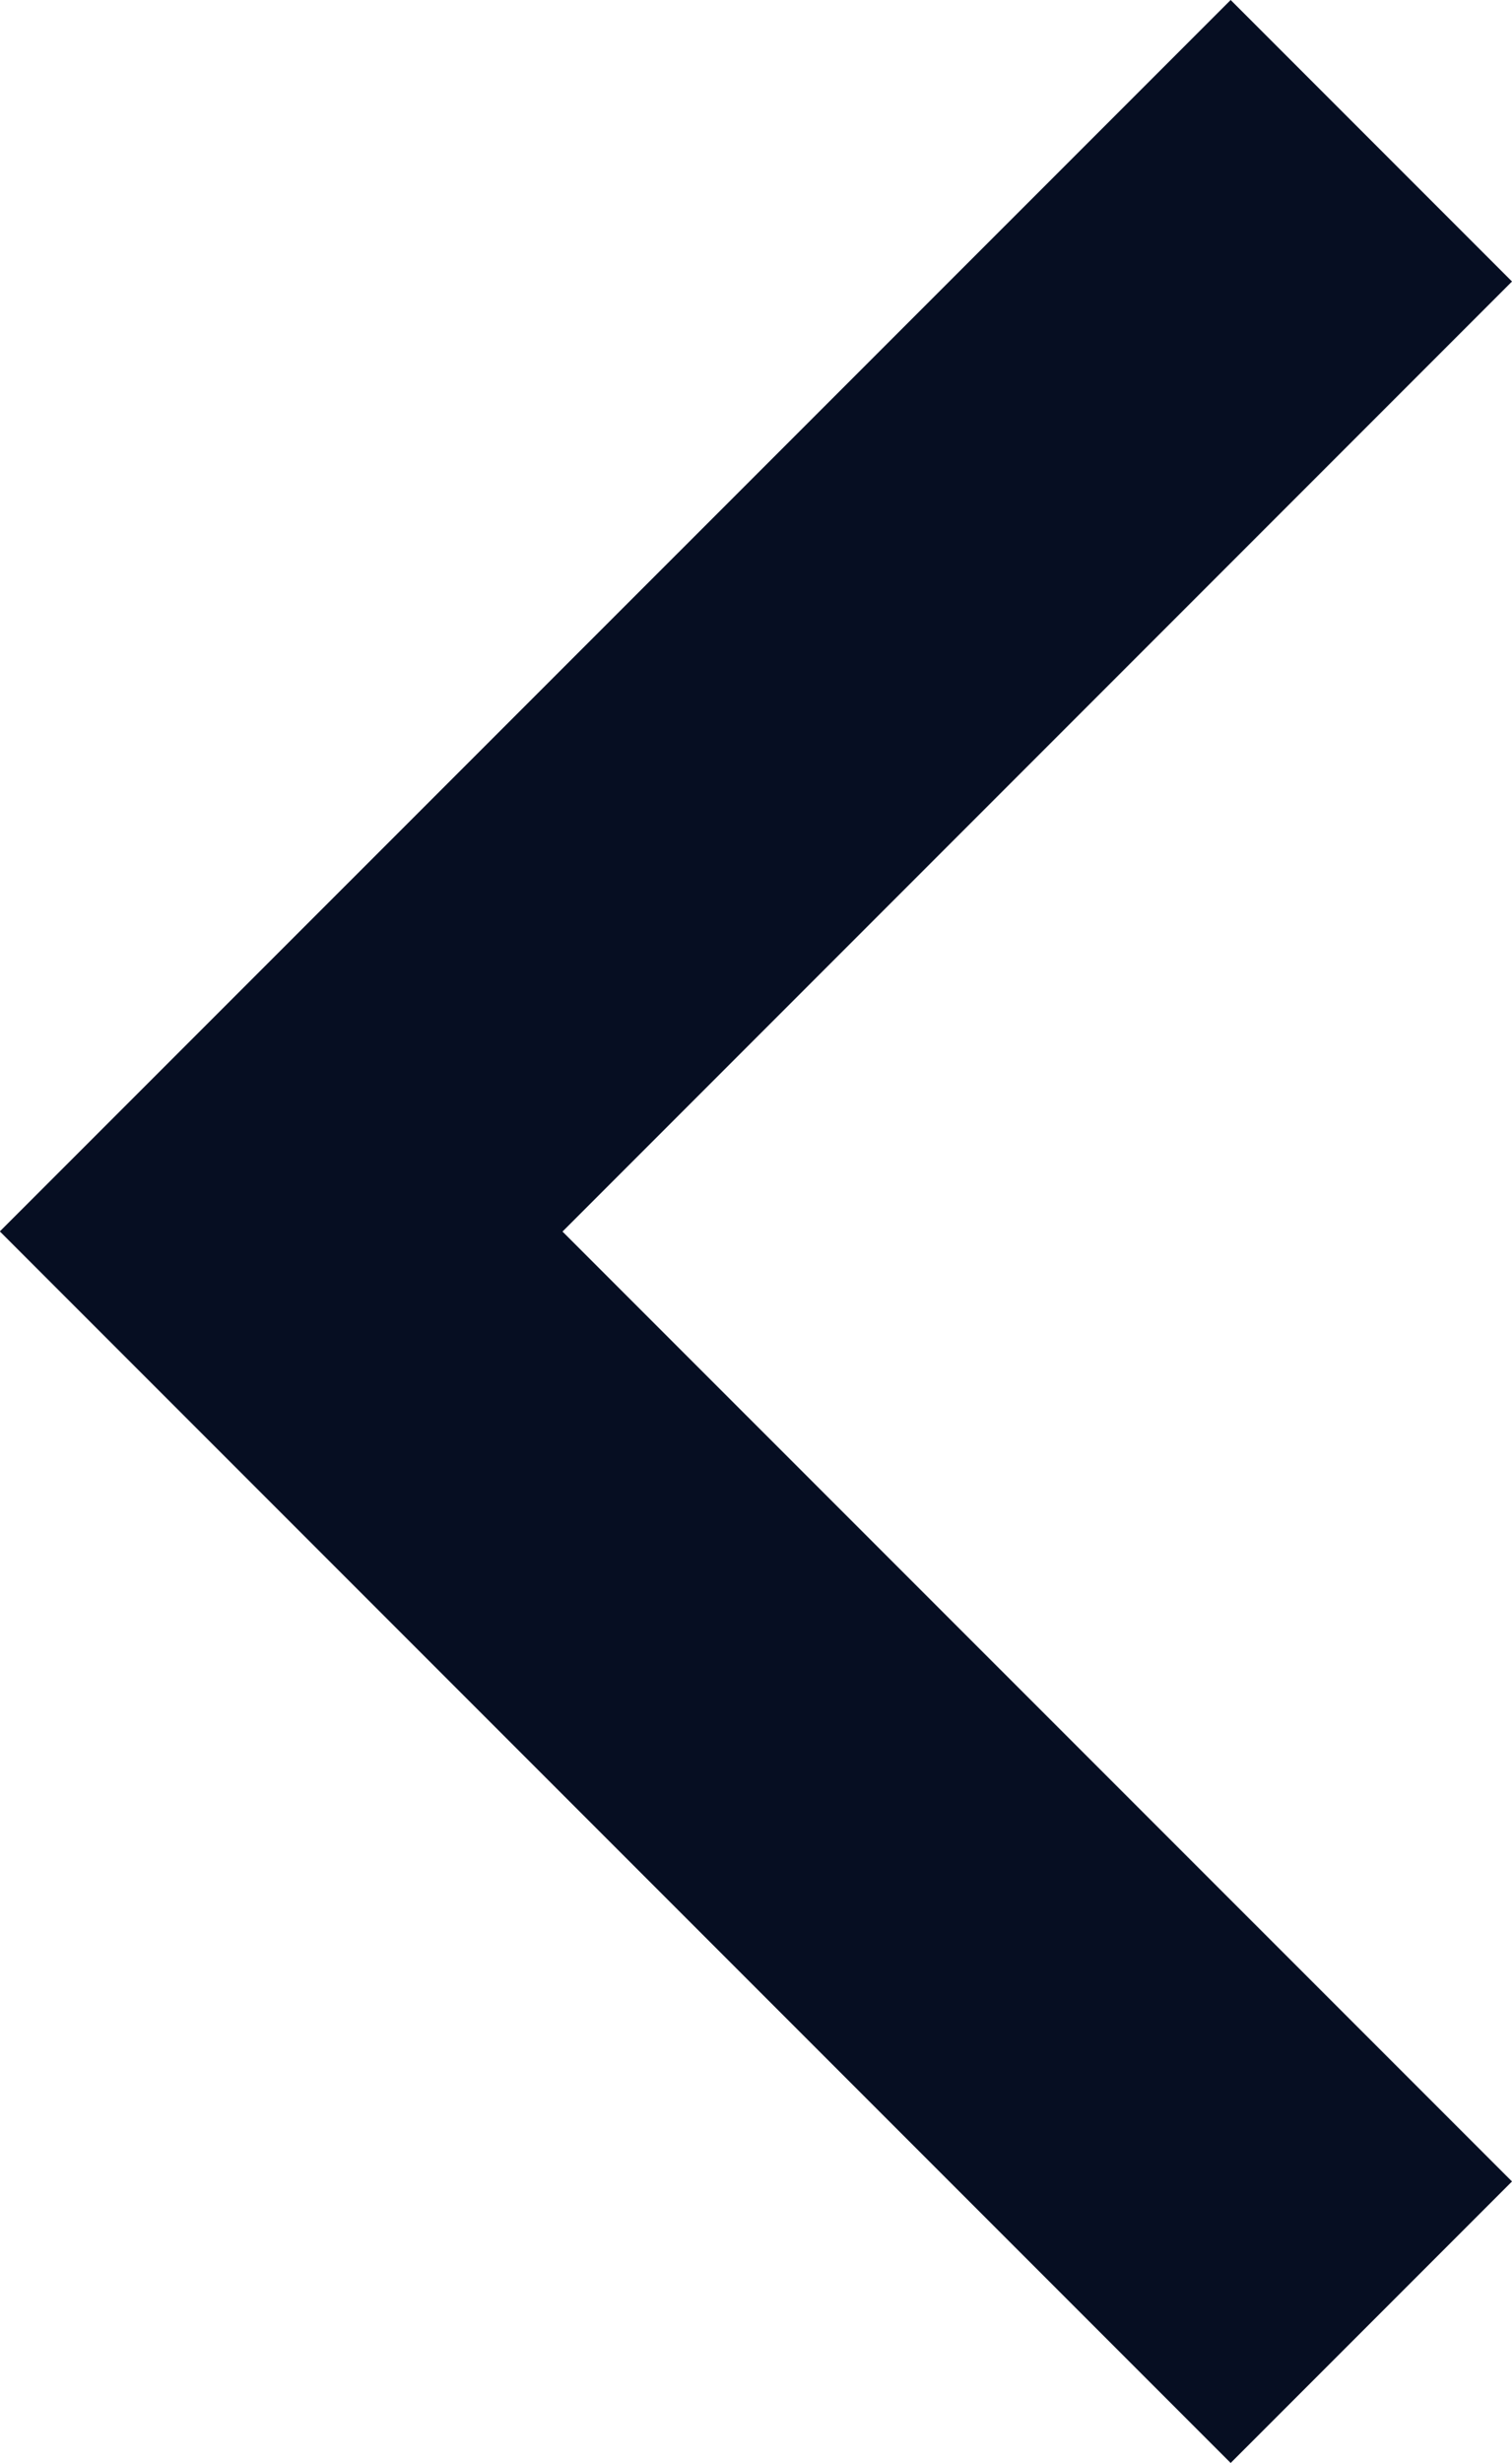
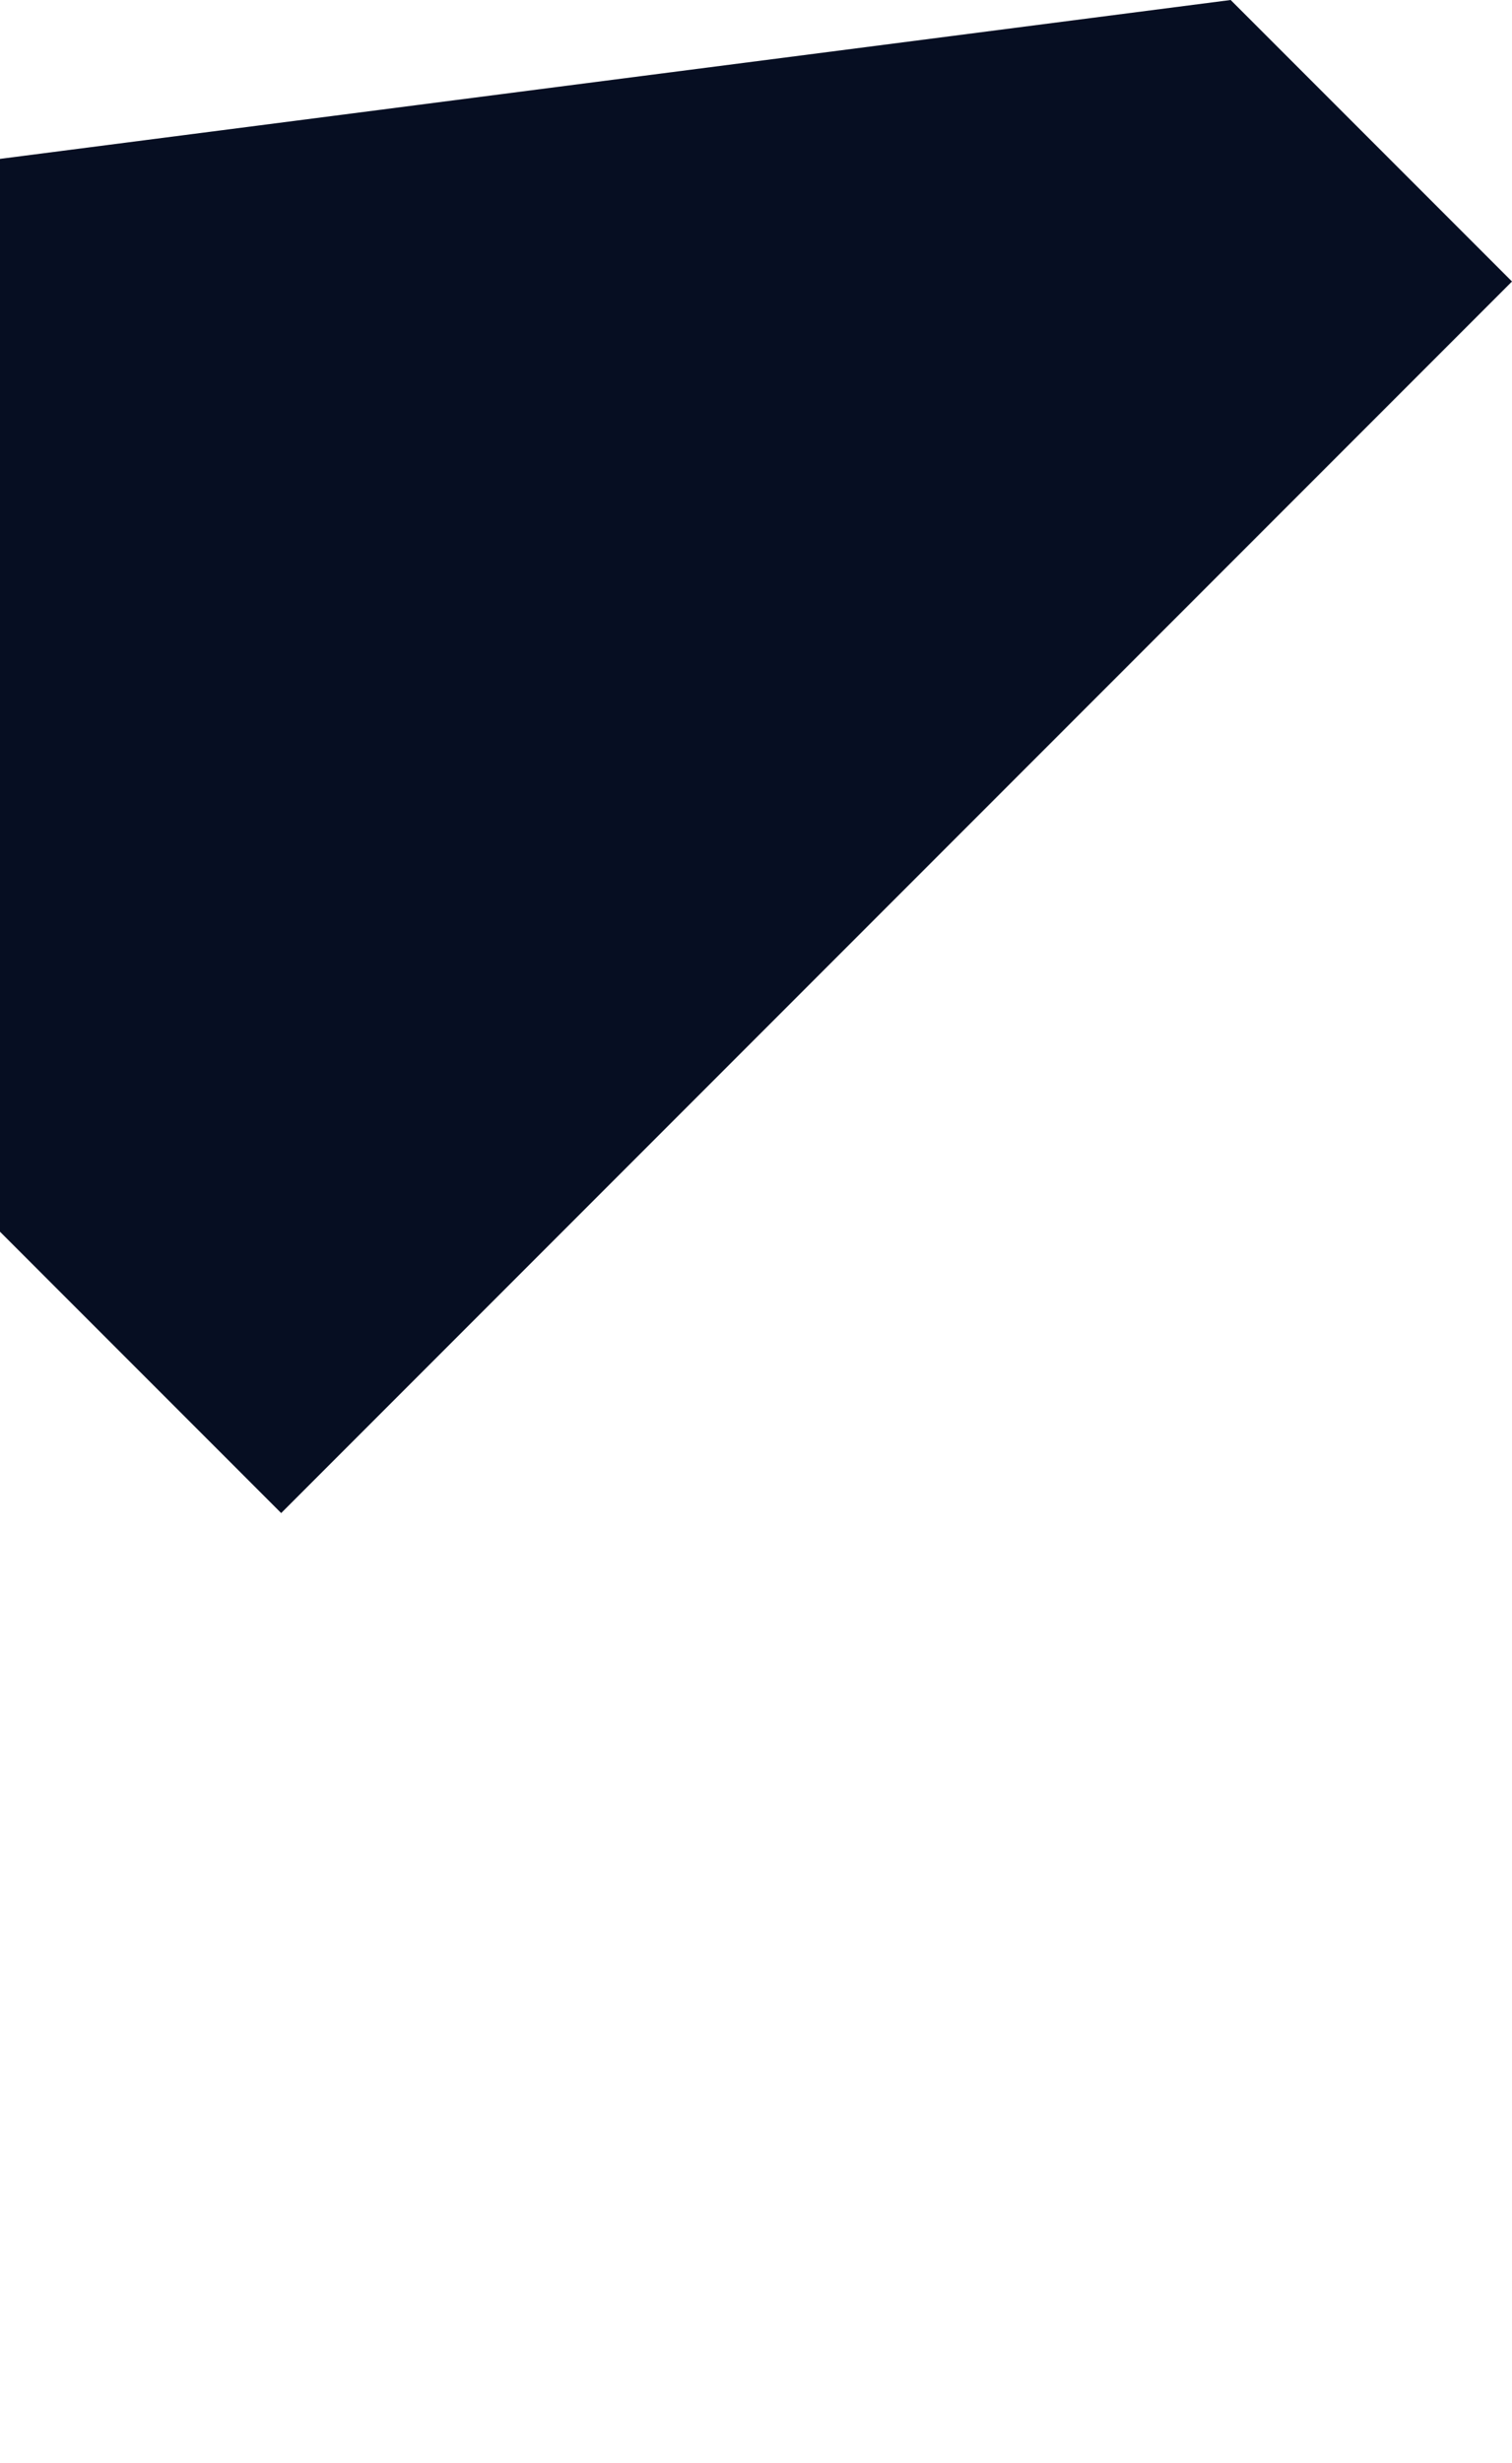
<svg xmlns="http://www.w3.org/2000/svg" width="9.814" height="15.977" viewBox="0 0 9.814 15.977">
-   <path id="Path_454" data-name="Path 454" d="M-67.074,4.2l6.163,6.163L-54.749,4.2l1.826,1.826-7.989,7.989L-68.9,6.026Z" transform="translate(14.014 68.9) rotate(90)" fill="#060e22" />
+   <path id="Path_454" data-name="Path 454" d="M-67.074,4.2l6.163,6.163l1.826,1.826-7.989,7.989L-68.9,6.026Z" transform="translate(14.014 68.9) rotate(90)" fill="#060e22" />
</svg>